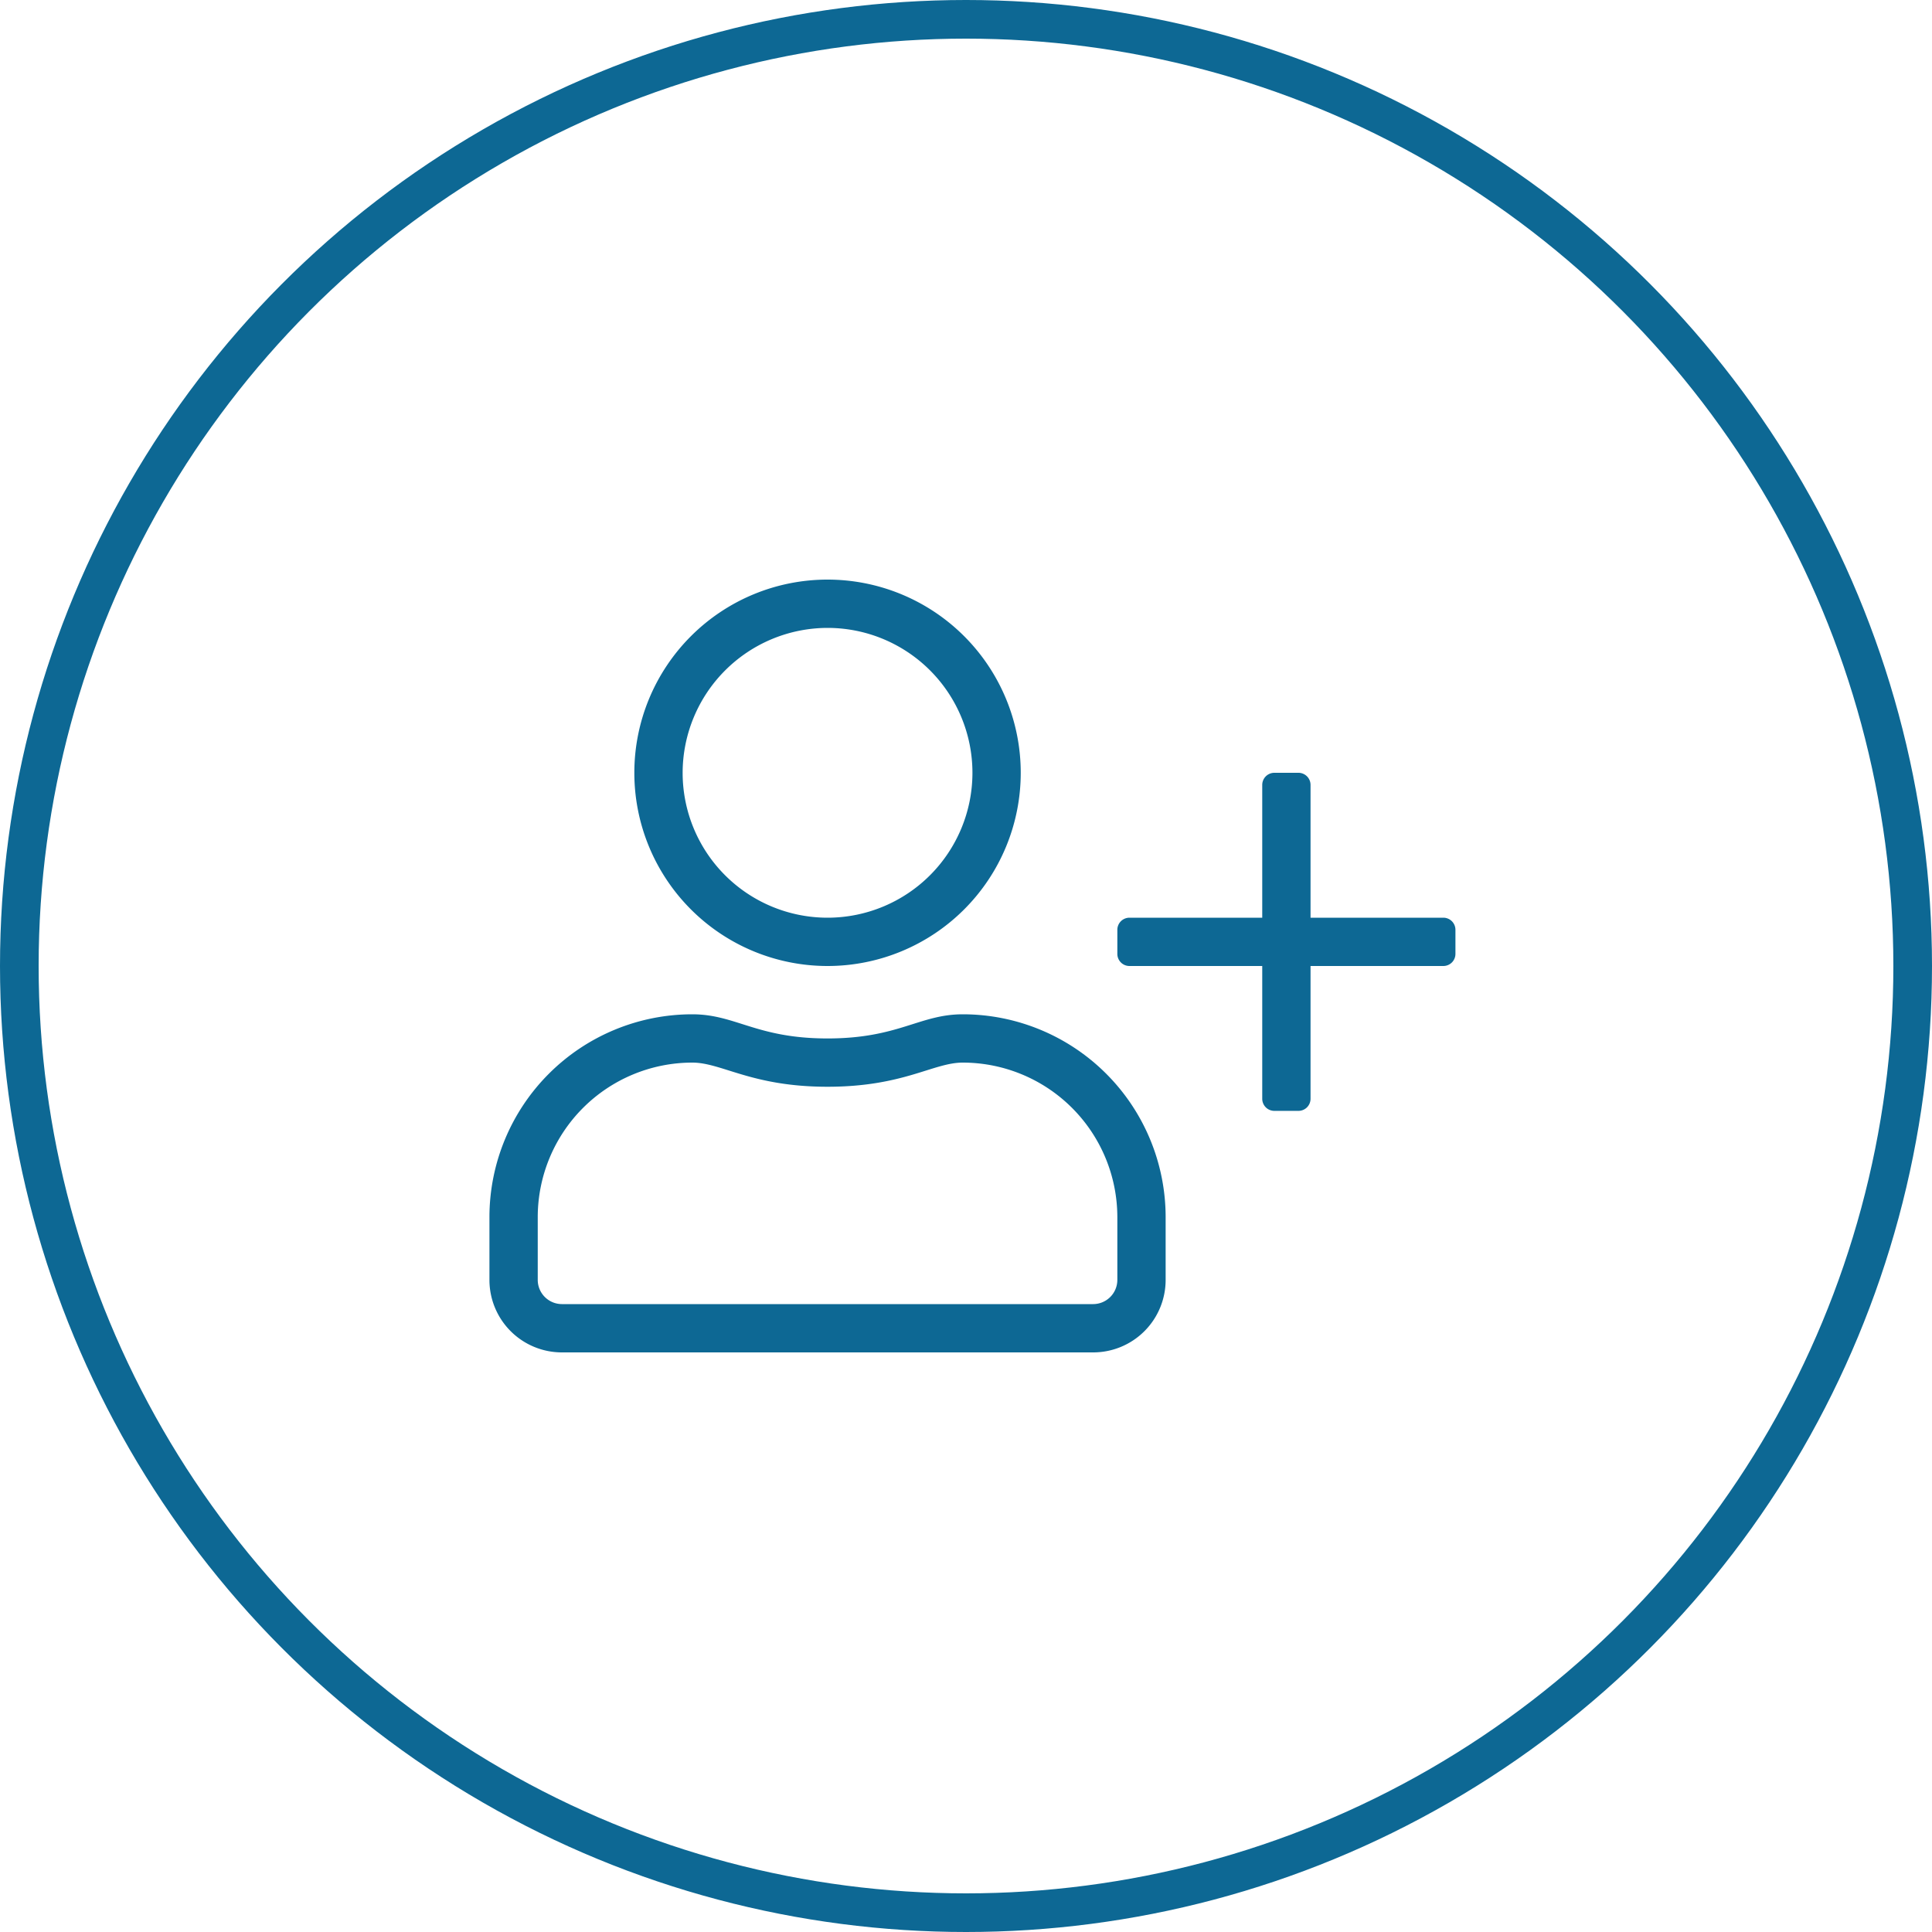
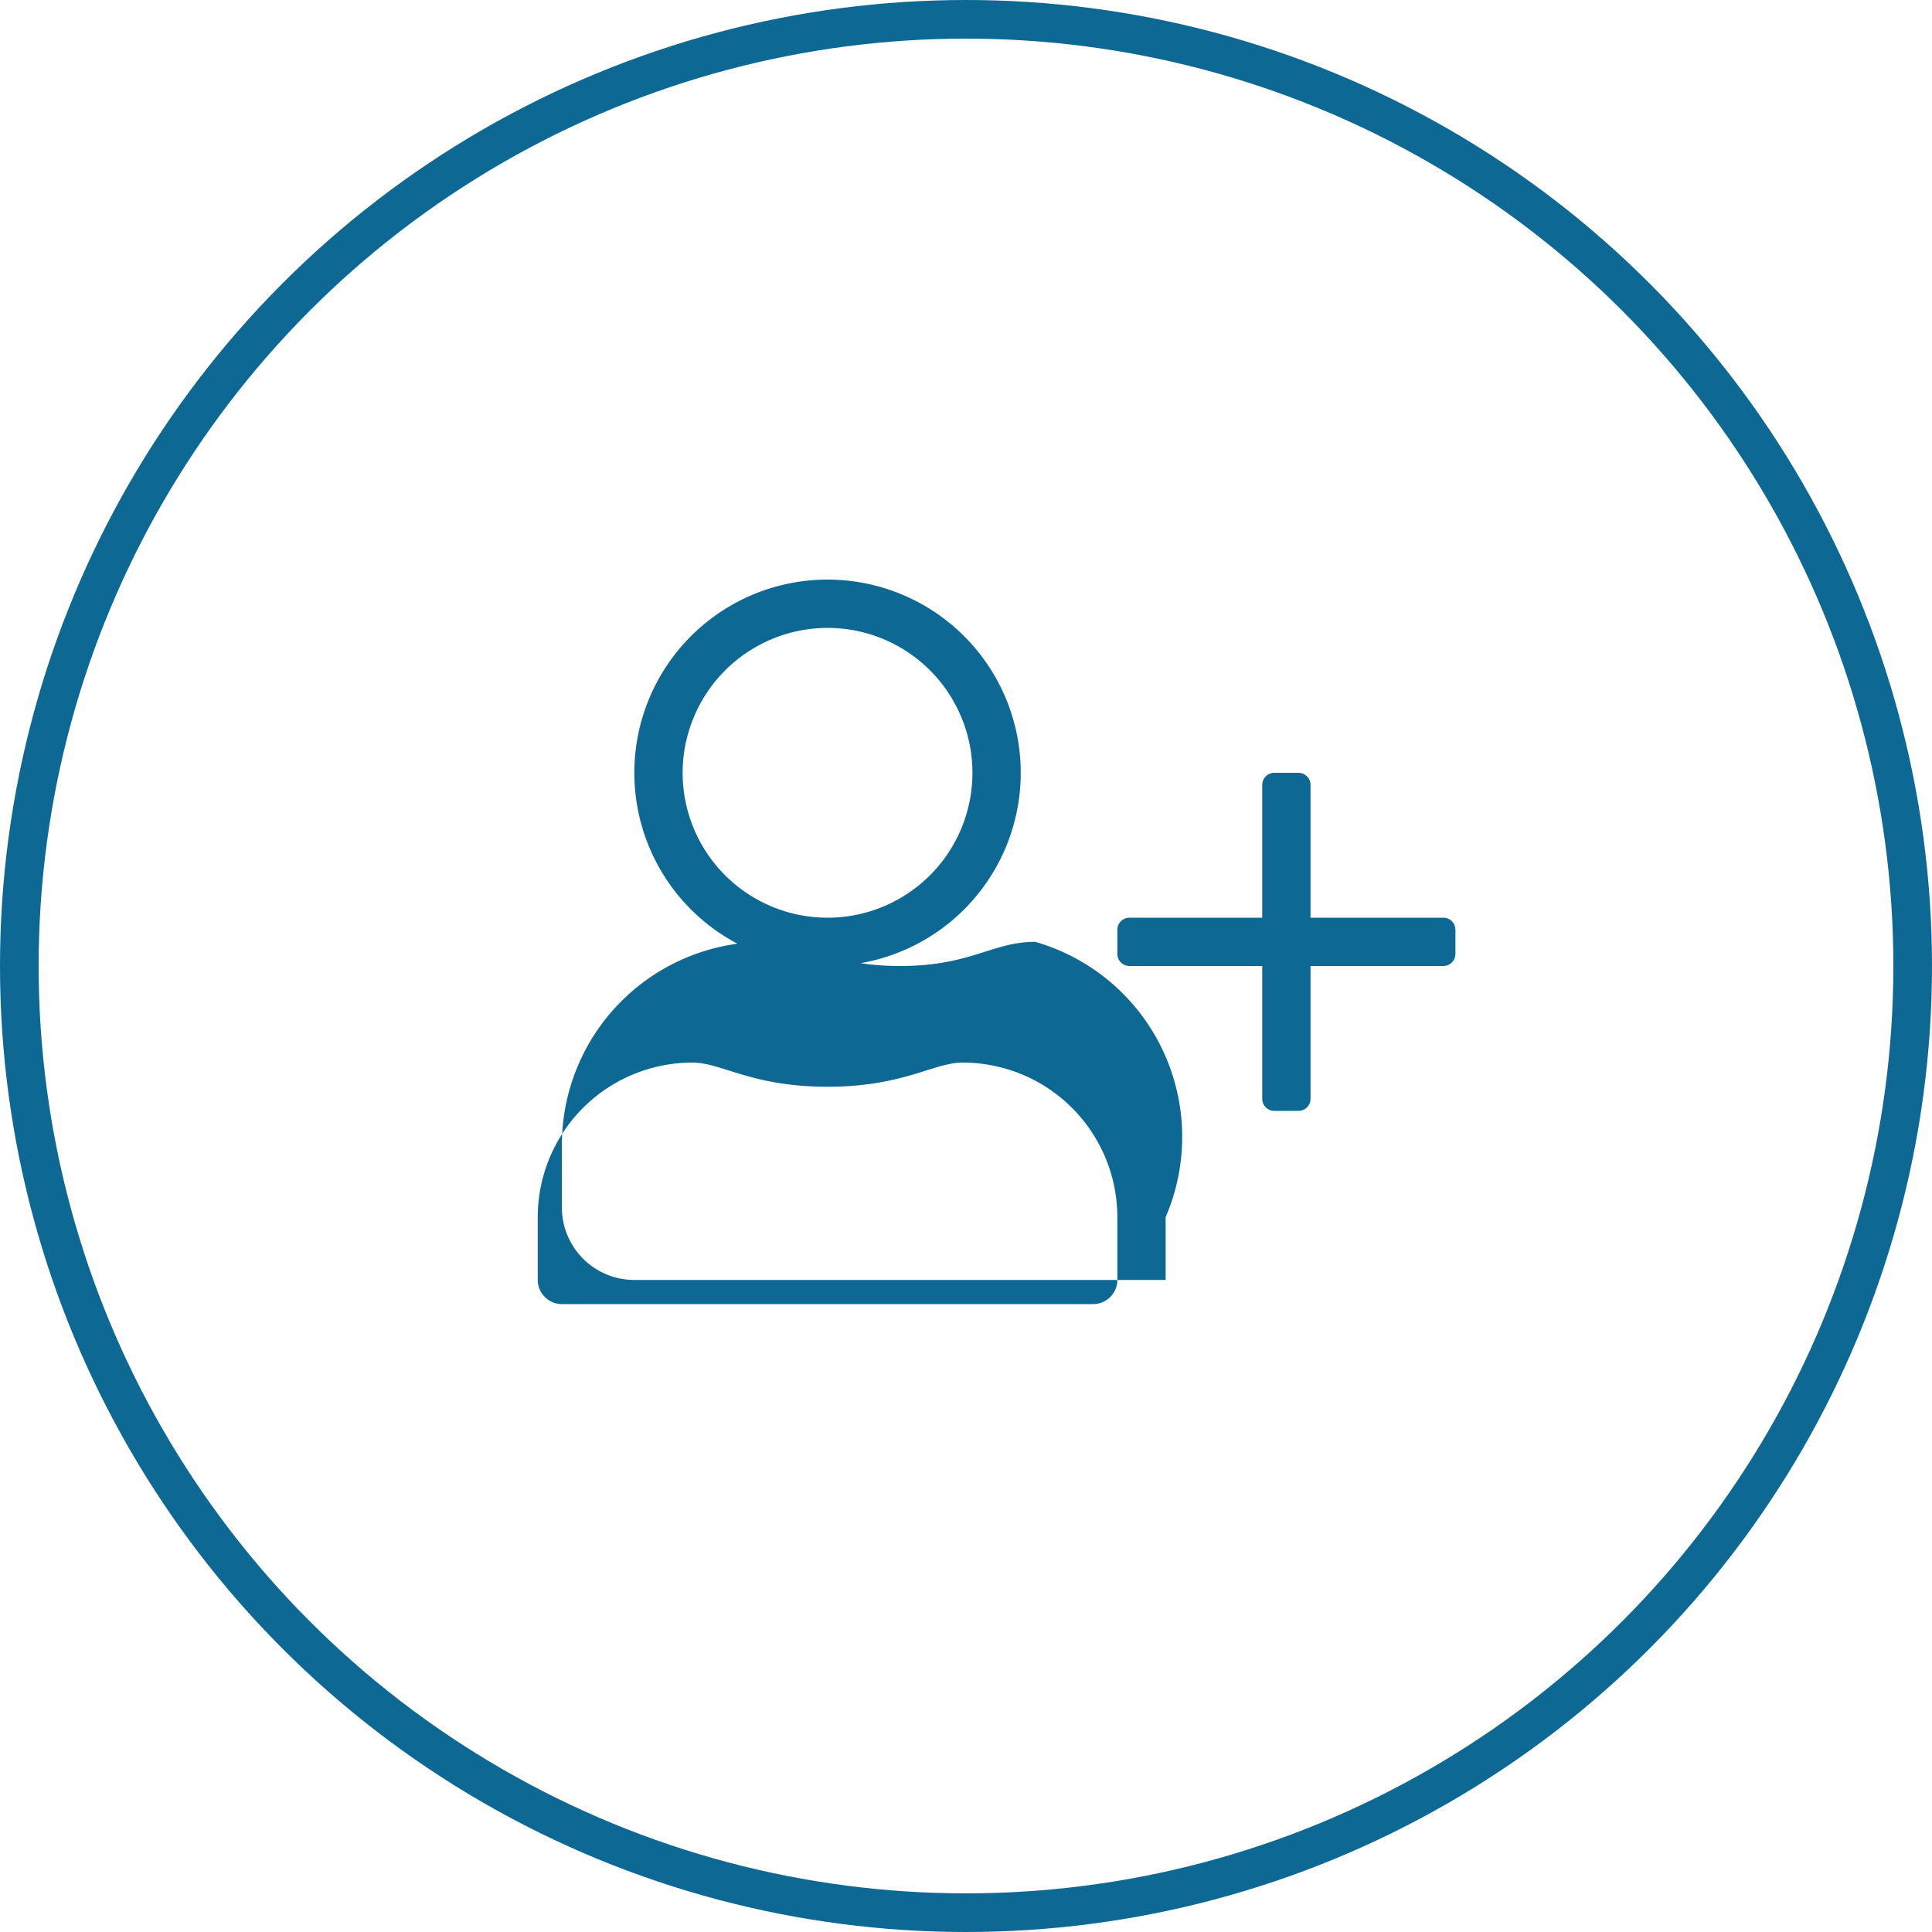
<svg xmlns="http://www.w3.org/2000/svg" width="150" height="150" viewBox="0 0 150 150">
  <g transform="translate(-520 -999)">
    <g transform="translate(520 999)" fill="none" stroke="#0d6894" stroke-width="3">
-       <circle cx="75" cy="75" r="75" stroke="none" />
      <circle cx="75" cy="75" r="73.5" fill="none" />
    </g>
-     <path d="M1030.826,420.789v4.875a5.626,5.626,0,0,1-5.625,5.625h-41.25a5.626,5.626,0,0,1-5.625-5.625v-4.875a15.754,15.754,0,0,1,15.75-15.75c3.375,0,4.981,1.875,10.5,1.875s7.137-1.875,10.5-1.875A15.755,15.755,0,0,1,1030.826,420.789Zm-3.75,0a12.008,12.008,0,0,0-12-12c-2.3,0-4.594,1.875-10.5,1.875s-8.2-1.875-10.5-1.875a12.008,12.008,0,0,0-12,12v4.875a1.881,1.881,0,0,0,1.875,1.875h41.25a1.881,1.881,0,0,0,1.875-1.875Zm-37.5-34.5a15,15,0,1,1,15,15A15,15,0,0,1,989.576,386.289Zm3.75,0a11.25,11.25,0,1,0,11.25-11.25A11.268,11.268,0,0,0,993.326,386.289Zm60,12.188v1.875a.94.94,0,0,1-.937.937h-10.313V411.6a.94.94,0,0,1-.937.937h-1.875a.94.94,0,0,1-.938-.937V401.289h-10.312a.94.94,0,0,1-.938-.937v-1.875a.941.941,0,0,1,.938-.938h10.312V387.227a.941.941,0,0,1,.938-.938h1.875a.94.94,0,0,1,.937.938v10.312h10.313A.94.94,0,0,1,1053.326,398.477Z" transform="translate(-420.326 672.711)" fill="#0d6894" />
+     <path d="M1030.826,420.789v4.875h-41.25a5.626,5.626,0,0,1-5.625-5.625v-4.875a15.754,15.754,0,0,1,15.75-15.75c3.375,0,4.981,1.875,10.5,1.875s7.137-1.875,10.5-1.875A15.755,15.755,0,0,1,1030.826,420.789Zm-3.75,0a12.008,12.008,0,0,0-12-12c-2.3,0-4.594,1.875-10.5,1.875s-8.2-1.875-10.5-1.875a12.008,12.008,0,0,0-12,12v4.875a1.881,1.881,0,0,0,1.875,1.875h41.25a1.881,1.881,0,0,0,1.875-1.875Zm-37.5-34.5a15,15,0,1,1,15,15A15,15,0,0,1,989.576,386.289Zm3.75,0a11.25,11.25,0,1,0,11.25-11.25A11.268,11.268,0,0,0,993.326,386.289Zm60,12.188v1.875a.94.94,0,0,1-.937.937h-10.313V411.6a.94.94,0,0,1-.937.937h-1.875a.94.94,0,0,1-.938-.937V401.289h-10.312a.94.94,0,0,1-.938-.937v-1.875a.941.941,0,0,1,.938-.938h10.312V387.227a.941.941,0,0,1,.938-.938h1.875a.94.94,0,0,1,.937.938v10.312h10.313A.94.94,0,0,1,1053.326,398.477Z" transform="translate(-420.326 672.711)" fill="#0d6894" />
  </g>
</svg>